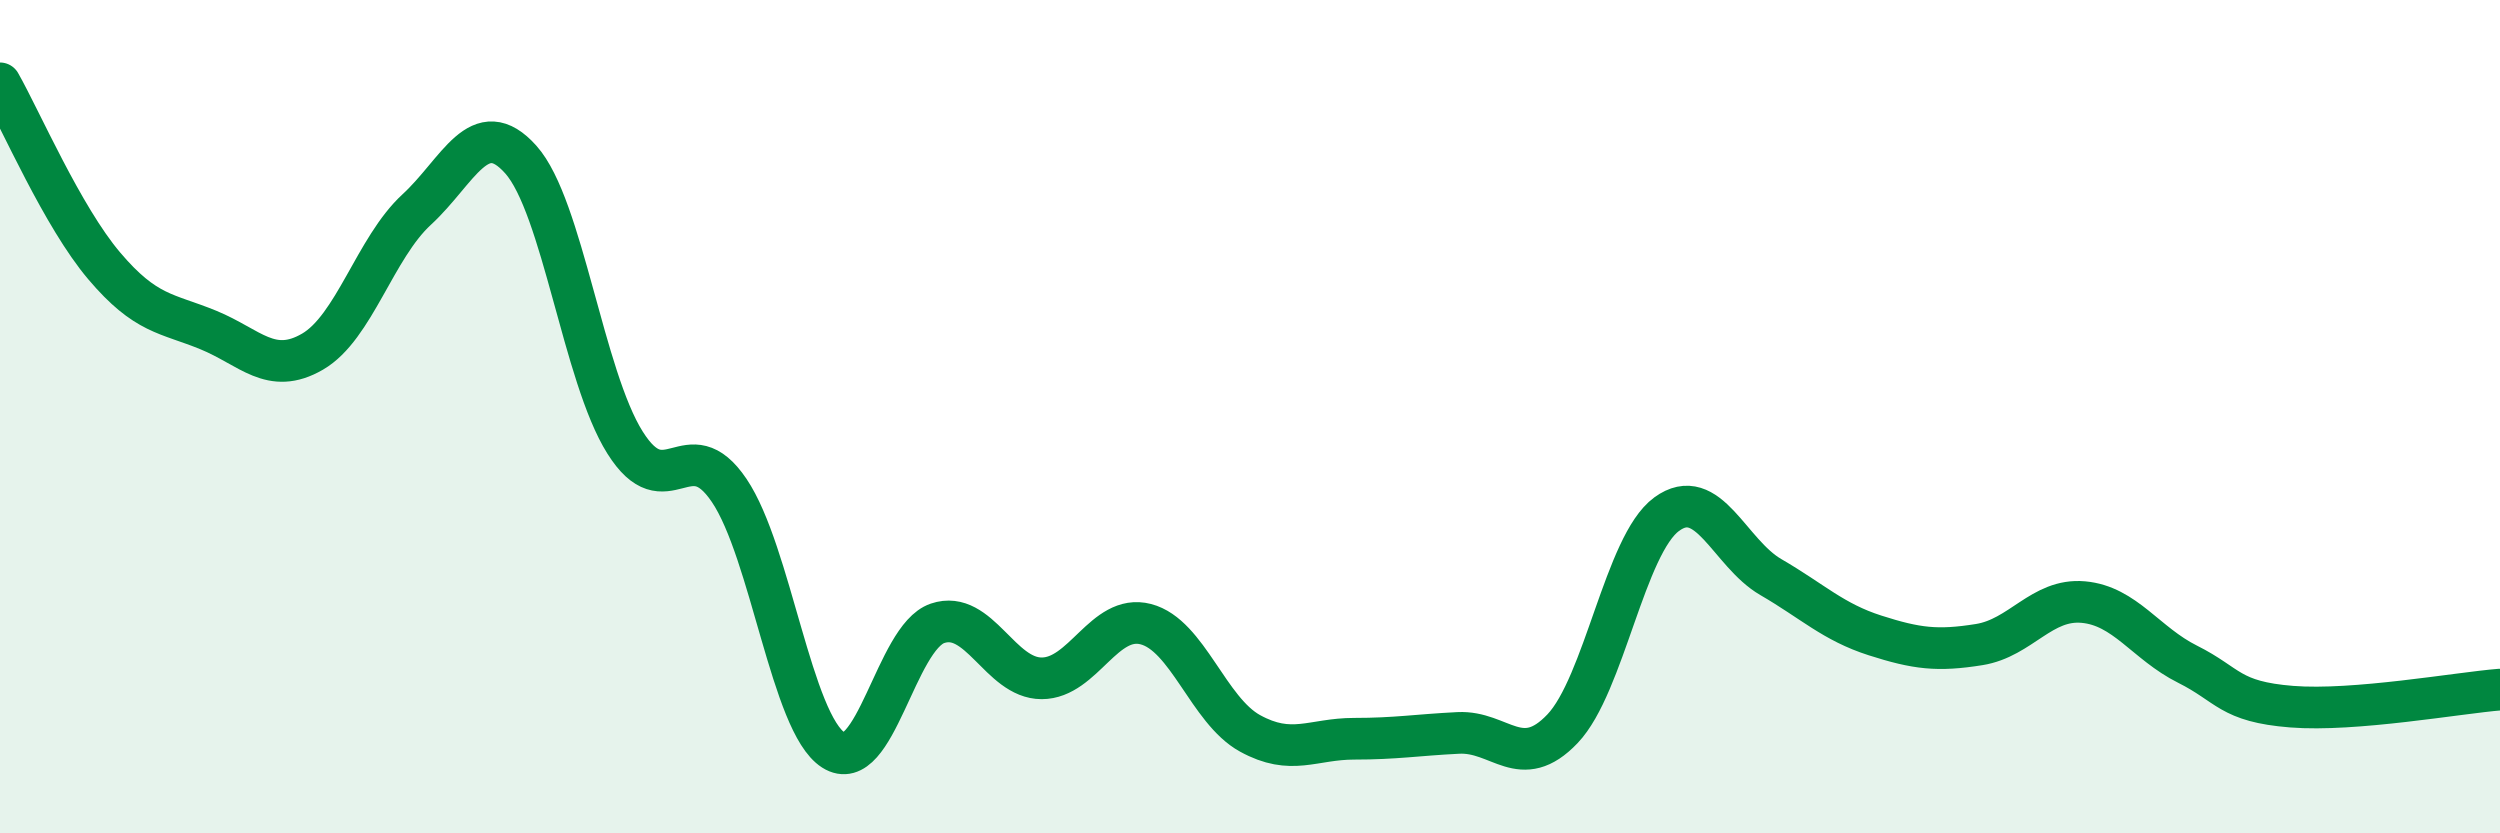
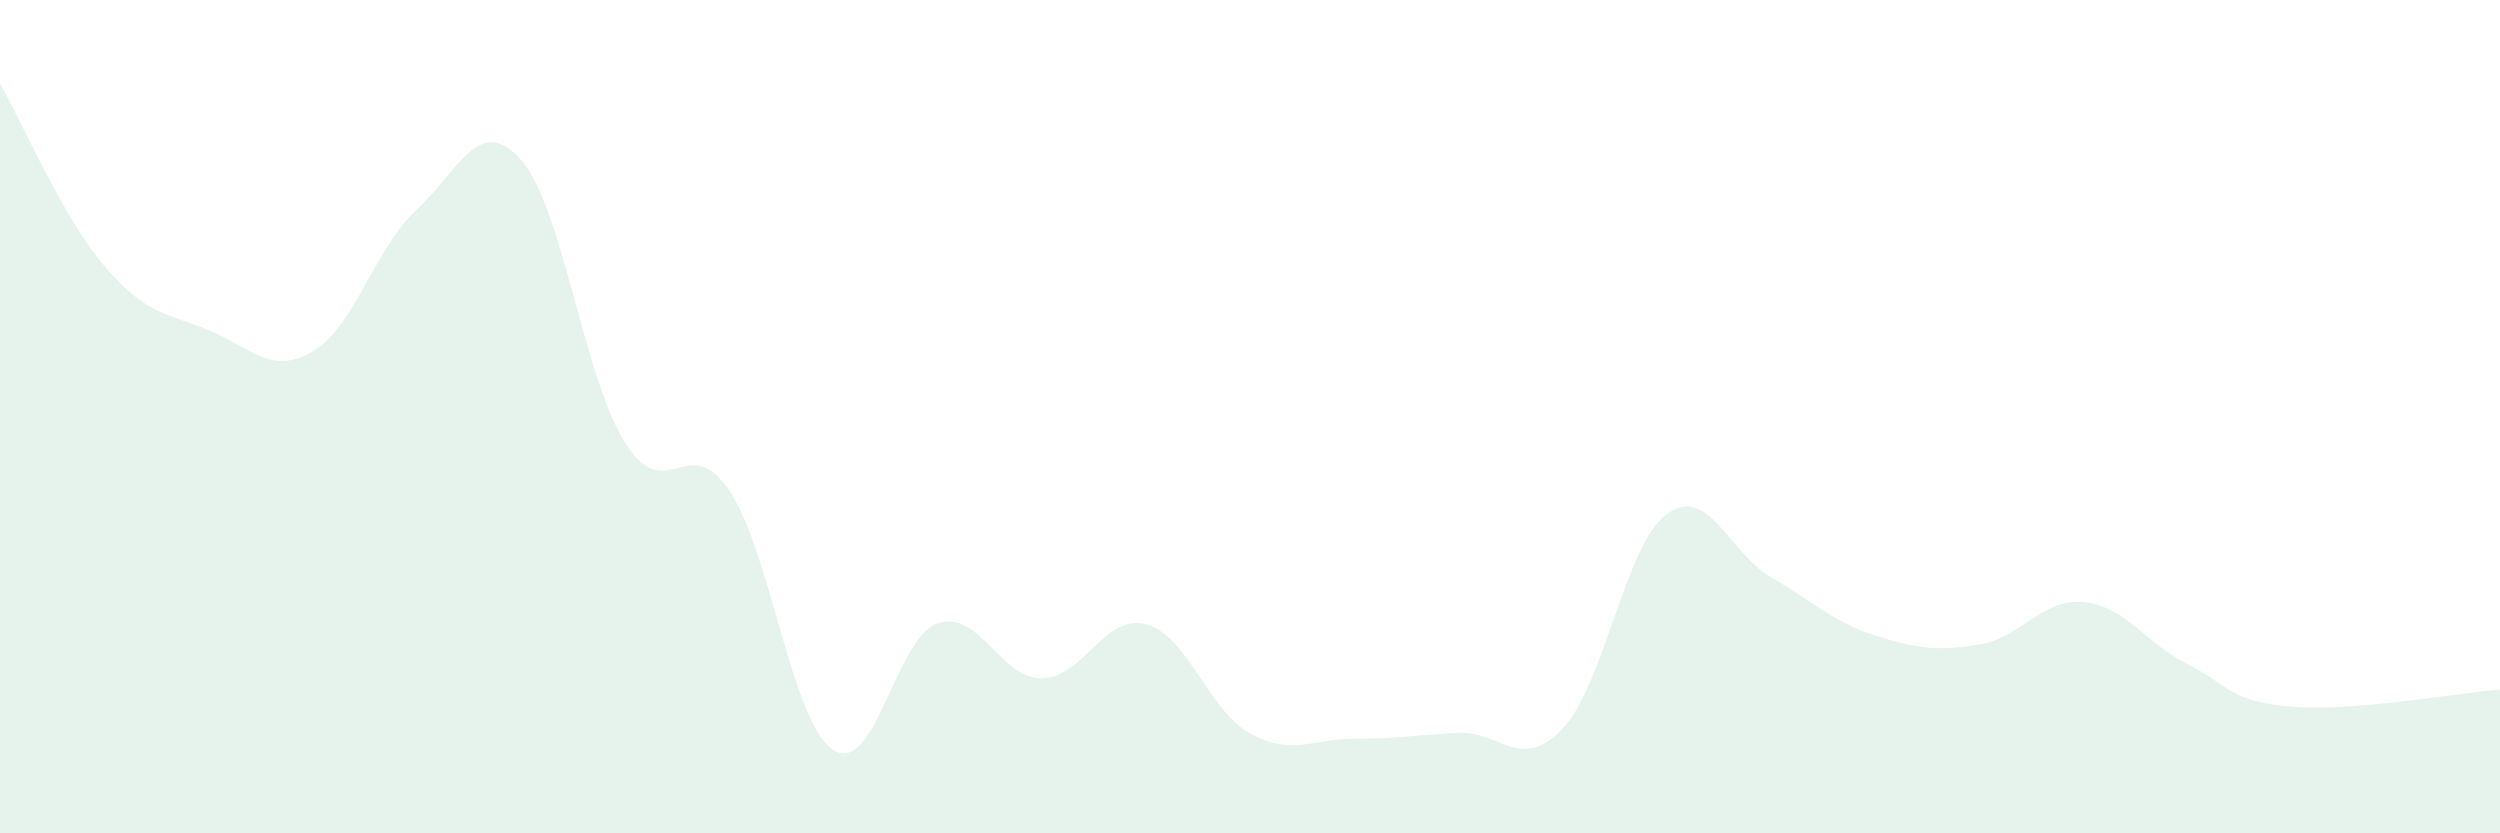
<svg xmlns="http://www.w3.org/2000/svg" width="60" height="20" viewBox="0 0 60 20">
  <path d="M 0,2 C 0.5,2.88 1.5,5.2 2.5,6.38 C 3.5,7.56 4,7.51 5,7.92 C 6,8.33 6.5,9.02 7.5,8.44 C 8.5,7.86 9,5.95 10,5.03 C 11,4.11 11.5,2.71 12.5,3.83 C 13.5,4.95 14,9.03 15,10.62 C 16,12.21 16.5,10.29 17.5,11.77 C 18.5,13.25 19,17.36 20,18 C 21,18.64 21.5,15.3 22.5,14.96 C 23.5,14.62 24,16.28 25,16.28 C 26,16.28 26.5,14.72 27.5,14.98 C 28.5,15.24 29,17.05 30,17.6 C 31,18.15 31.5,17.73 32.5,17.73 C 33.5,17.73 34,17.64 35,17.59 C 36,17.54 36.5,18.54 37.5,17.49 C 38.5,16.44 39,13.07 40,12.34 C 41,11.61 41.5,13.27 42.5,13.85 C 43.5,14.43 44,14.93 45,15.25 C 46,15.57 46.5,15.63 47.5,15.47 C 48.5,15.31 49,14.36 50,14.45 C 51,14.54 51.5,15.44 52.5,15.94 C 53.5,16.44 53.5,16.84 55,16.96 C 56.5,17.08 59,16.63 60,16.55L60 20L0 20Z" fill="#008740" opacity="0.1" stroke-linecap="round" stroke-linejoin="round" />
-   <path d="M 0,2 C 0.5,2.88 1.5,5.2 2.5,6.38 C 3.5,7.56 4,7.51 5,7.92 C 6,8.33 6.5,9.02 7.5,8.44 C 8.5,7.86 9,5.95 10,5.03 C 11,4.11 11.5,2.71 12.5,3.83 C 13.5,4.95 14,9.03 15,10.62 C 16,12.21 16.5,10.29 17.5,11.77 C 18.5,13.25 19,17.36 20,18 C 21,18.64 21.5,15.3 22.5,14.96 C 23.5,14.62 24,16.28 25,16.28 C 26,16.28 26.5,14.72 27.5,14.98 C 28.5,15.24 29,17.05 30,17.6 C 31,18.15 31.5,17.73 32.5,17.73 C 33.5,17.73 34,17.64 35,17.59 C 36,17.54 36.5,18.54 37.5,17.49 C 38.5,16.44 39,13.07 40,12.34 C 41,11.61 41.5,13.27 42.5,13.85 C 43.5,14.43 44,14.93 45,15.25 C 46,15.57 46.5,15.63 47.5,15.47 C 48.5,15.31 49,14.36 50,14.45 C 51,14.54 51.5,15.44 52.5,15.94 C 53.5,16.44 53.5,16.84 55,16.96 C 56.5,17.08 59,16.63 60,16.55" stroke="#008740" stroke-width="1" fill="none" stroke-linecap="round" stroke-linejoin="round" />
</svg>